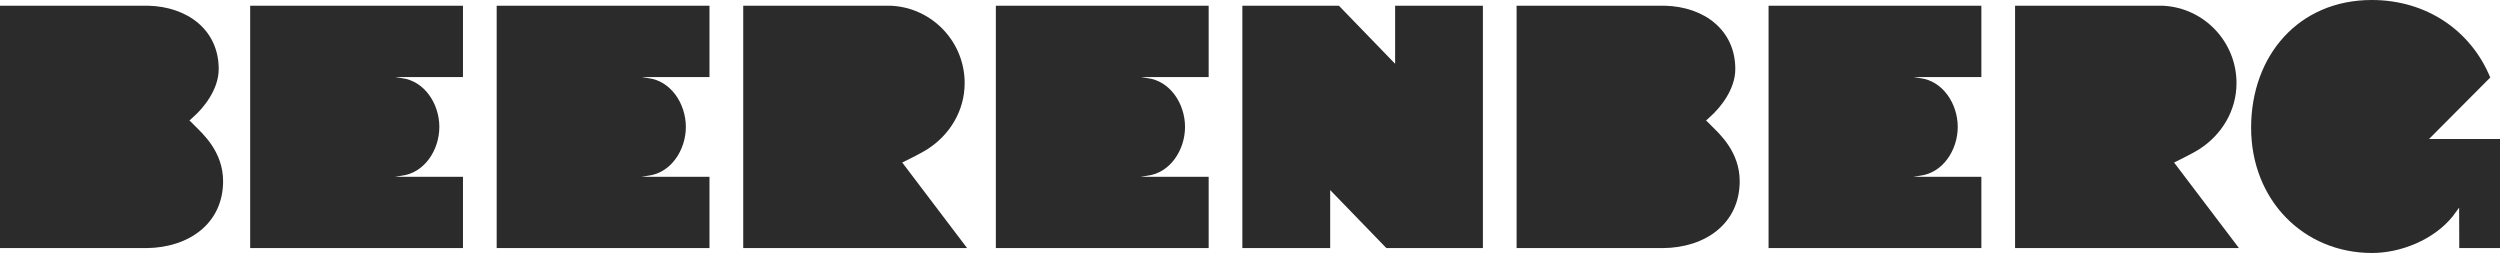
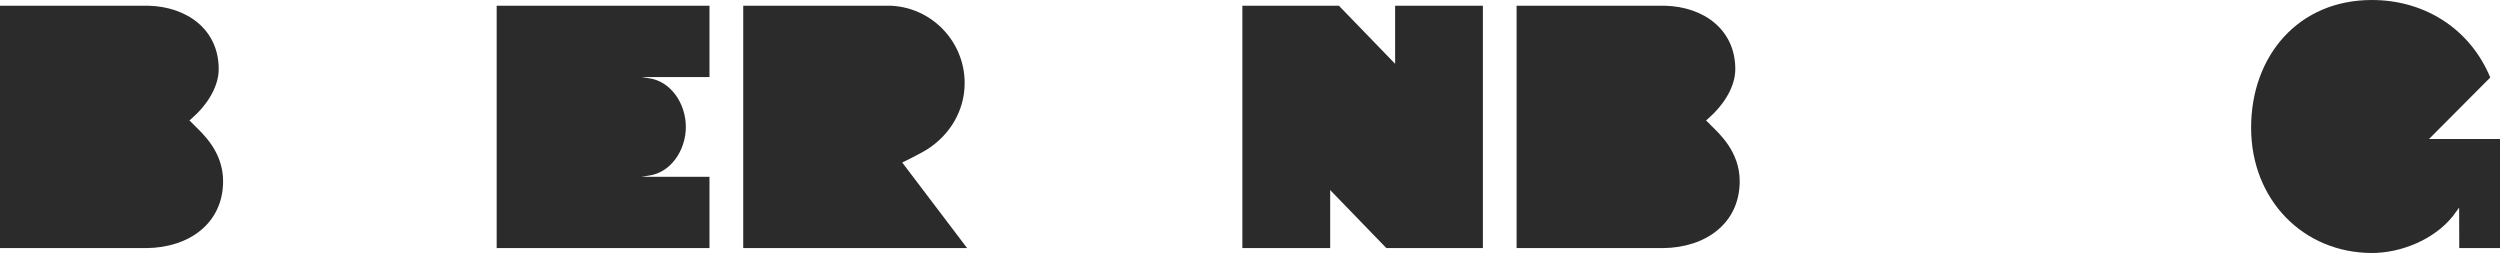
<svg xmlns="http://www.w3.org/2000/svg" id="Layer_2" data-name="Layer 2" viewBox="0 0 568.23 57.5">
  <defs>
    <style>
      .cls-1 {
        fill: #2b2b2b;
      }
    </style>
  </defs>
  <g id="Layer_1-2" data-name="Layer 1">
    <g>
      <path class="cls-1" d="m44.23,28.54c1.79,1.79,6.48,5.91,6.48,12.63,0,9.61-7.75,15.12-17.4,15.22H0V1.3h33.72c8.86.23,15.99,5.47,15.99,14.4,0,4.74-3.58,8.92-5.56,10.69,0,0,0,0,0,0-.28.3-1.09.99-1.09.99,0,0,.9.84,1.17,1.16h0Z" />
      <path class="cls-1" d="m388.94,28.54c1.79,1.79,6.48,5.91,6.48,12.63,0,9.61-7.75,15.12-17.4,15.22h-.5s-32.81,0-32.81,0V1.3h33.72c8.86.23,15.99,5.47,15.99,14.4,0,4.74-3.58,8.92-5.56,10.69,0,0,0,0,0,0-.28.3-1.09.99-1.09.99,0,0,.9.84,1.17,1.16h0Z" />
-       <path class="cls-1" d="m99.86,28.81c0,5.38-3.46,10.5-8.53,11.12-.29.04-1.55.25-1.55.25h1.52s13.93,0,13.93,0v16.21h-48.37V1.3h48.37v16.21h-15.45s1.26.22,1.55.25c5.07.62,8.53,5.74,8.53,11.12v-.07Z" />
      <path class="cls-1" d="m155.89,28.81c0,5.38-3.46,10.5-8.53,11.12-.29.04-1.55.25-1.55.25h1.52s13.93,0,13.93,0v16.21h-48.37V1.3h48.37v16.21h-15.45s1.26.22,1.55.25c5.07.62,8.53,5.74,8.53,11.12v-.07Z" />
-       <path class="cls-1" d="m269.35,28.81c0,5.38-3.46,10.5-8.53,11.12-.29.04-1.55.25-1.55.25h1.52s13.93,0,13.93,0v16.21h-48.37V1.3h48.37v16.21h-15.45s1.26.22,1.55.25c5.07.62,8.53,5.74,8.53,11.12v-.07Z" />
-       <path class="cls-1" d="m444.98,28.81c0,5.38-3.46,10.5-8.53,11.12-.29.04-1.55.25-1.55.25h1.52s13.93,0,13.93,0v16.21h-48.37V1.3h48.37v16.21h-15.45s1.26.22,1.55.25c5.07.62,8.53,5.74,8.53,11.12v-.07Z" />
      <path class="cls-1" d="m568.23,31.59h-16.13l13.92-13.98v.02c-4.43-10.76-14.57-17.63-26.93-17.63-16.63,0-27.43,12.62-27.43,29.03s11.89,28.47,27.49,28.47c6.52,0,14.03-3,18.31-8.3.26-.33,1.48-2.01,1.48-2.01l.03,9.19h9.26v-24.8Z" />
      <path class="cls-1" d="m202.64,1.31c9.26.49,16.62,8.19,16.62,17.57,0,6.34-3.43,11.79-8.4,14.99-1.72,1.11-5.79,3.07-5.79,3.07l14.75,19.45h-50.89V1.31h33.72Z" />
-       <path class="cls-1" d="m491.72,1.31c9.26.49,16.62,8.19,16.62,17.57,0,6.34-3.43,11.79-8.4,14.99-1.72,1.11-5.79,3.07-5.79,3.07l14.75,19.45h-50.89V1.31h33.72Z" />
      <polygon class="cls-1" points="337.05 56.39 337.05 1.31 317.1 1.31 317.1 14.5 304.33 1.31 282.38 1.31 282.38 56.39 302.34 56.39 302.34 43.2 315.11 56.39 337.05 56.39" />
    </g>
  </g>
</svg>